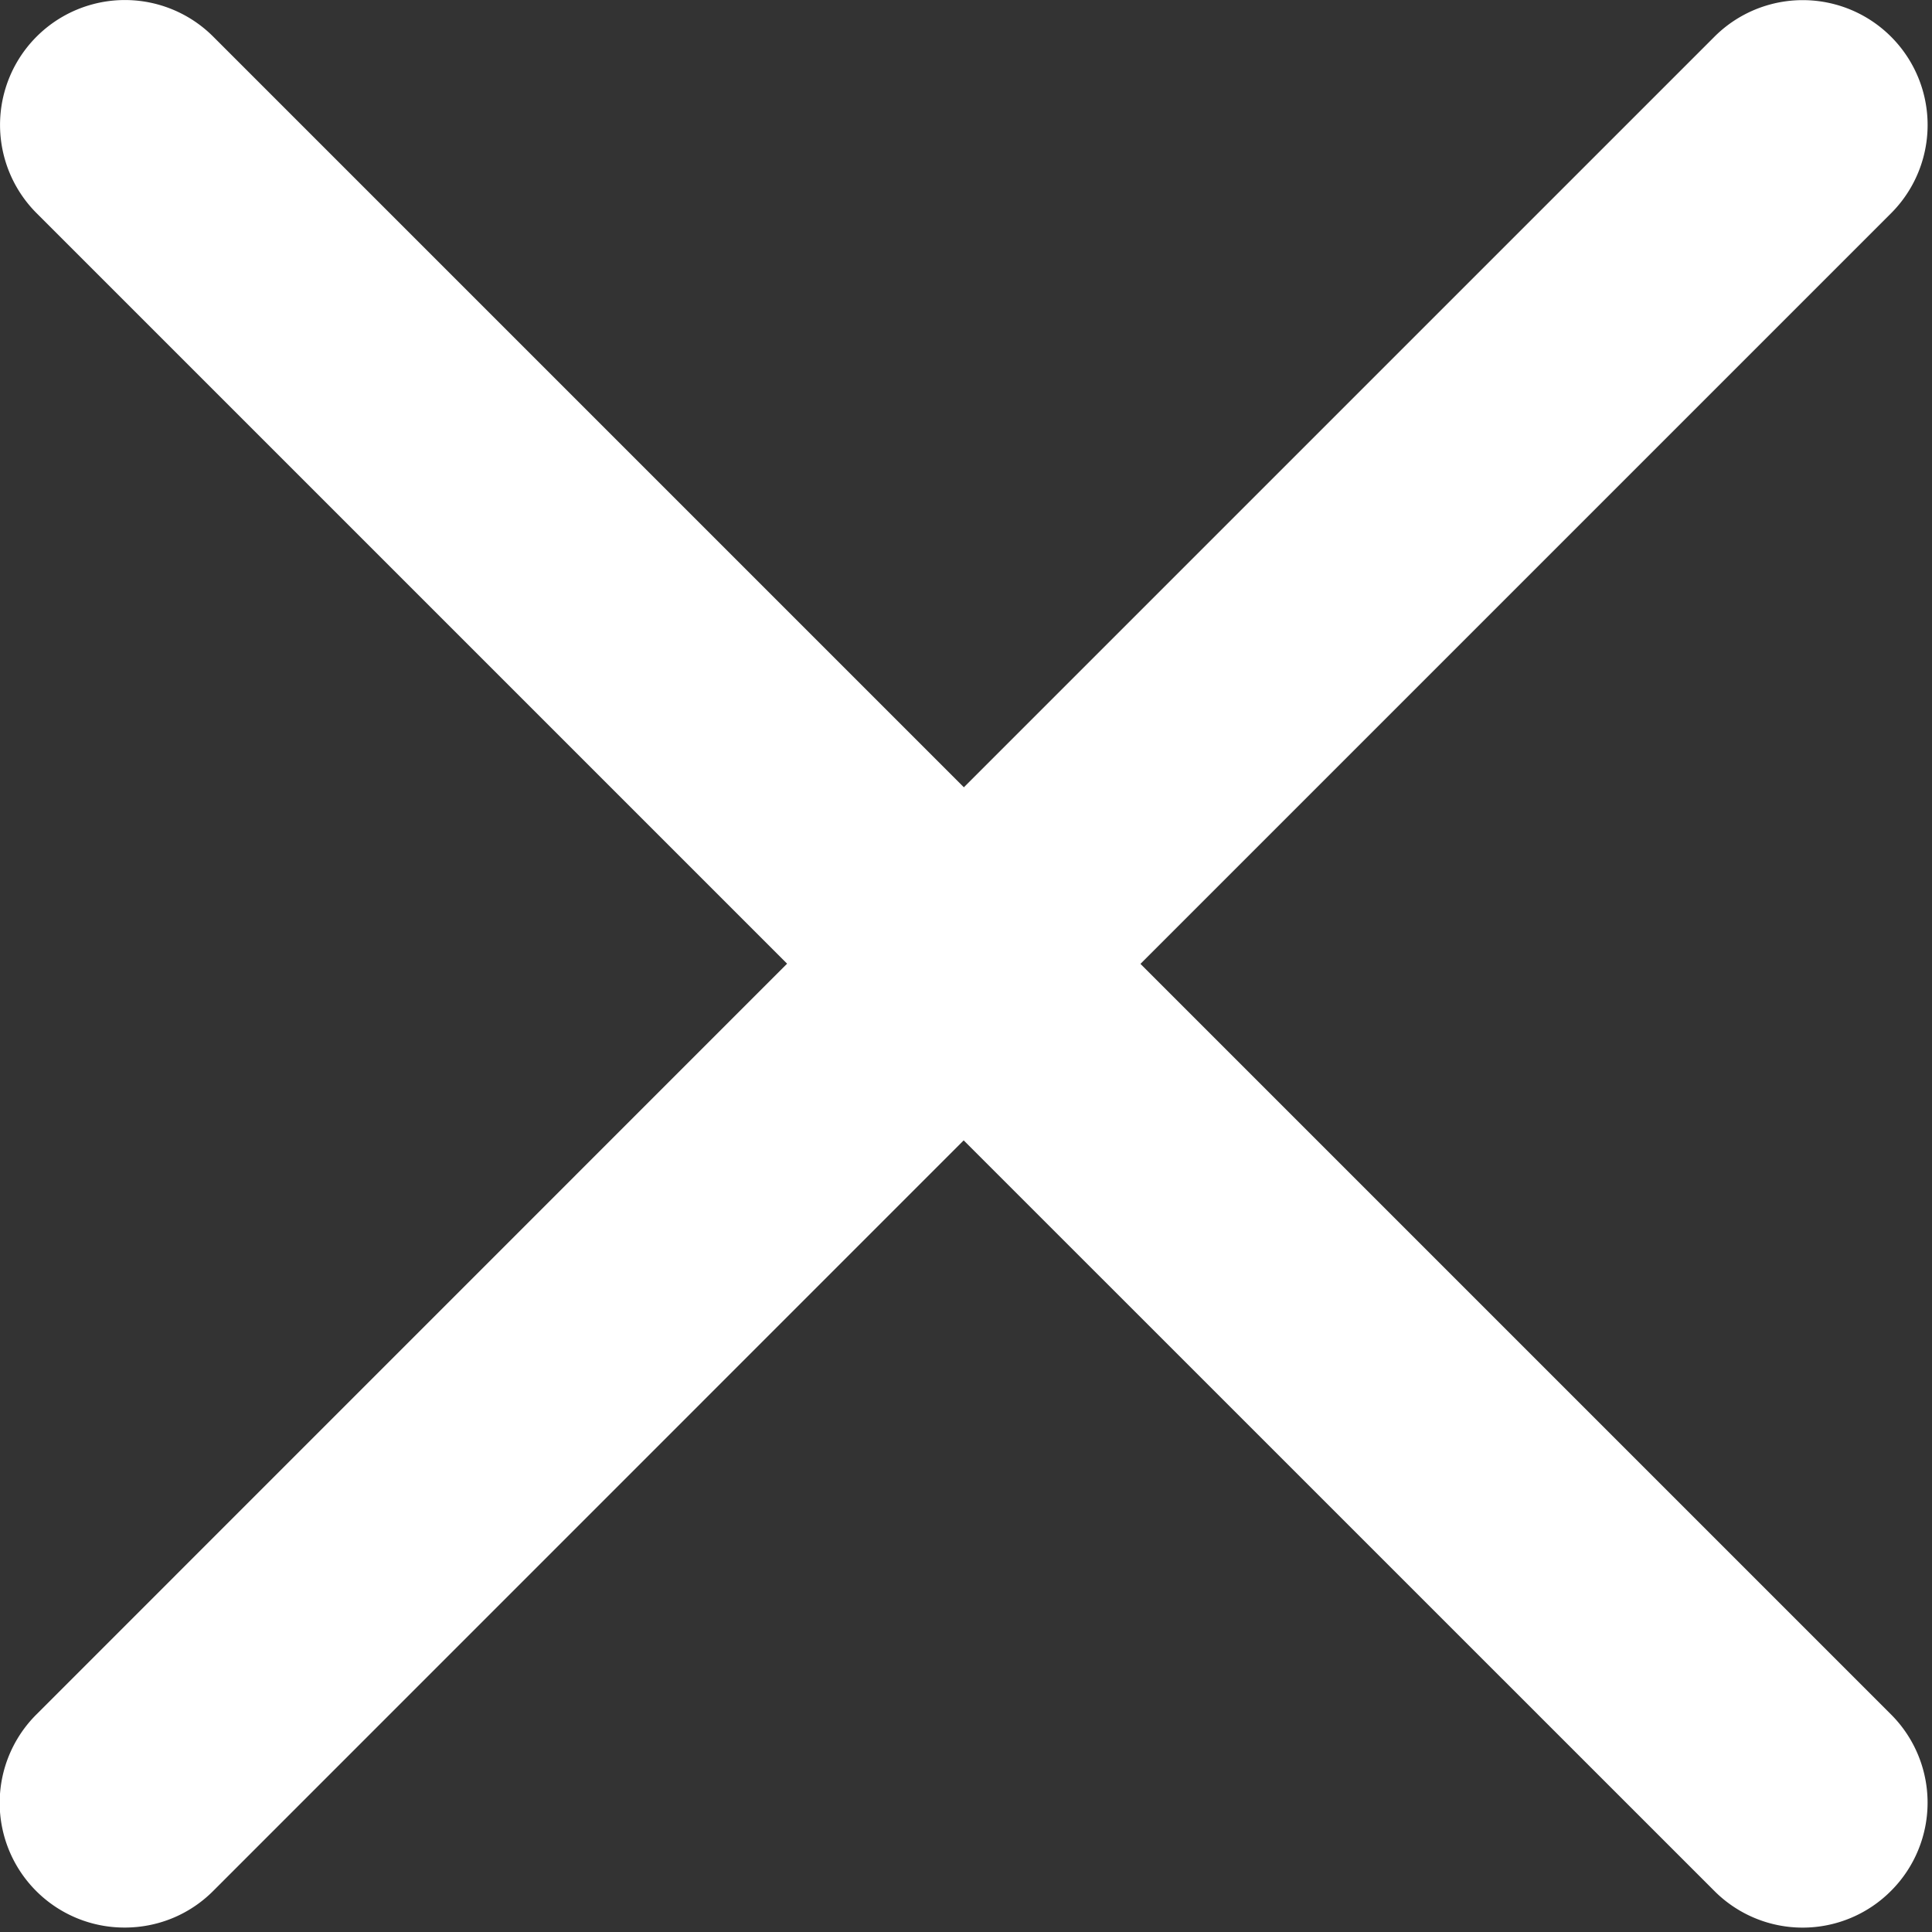
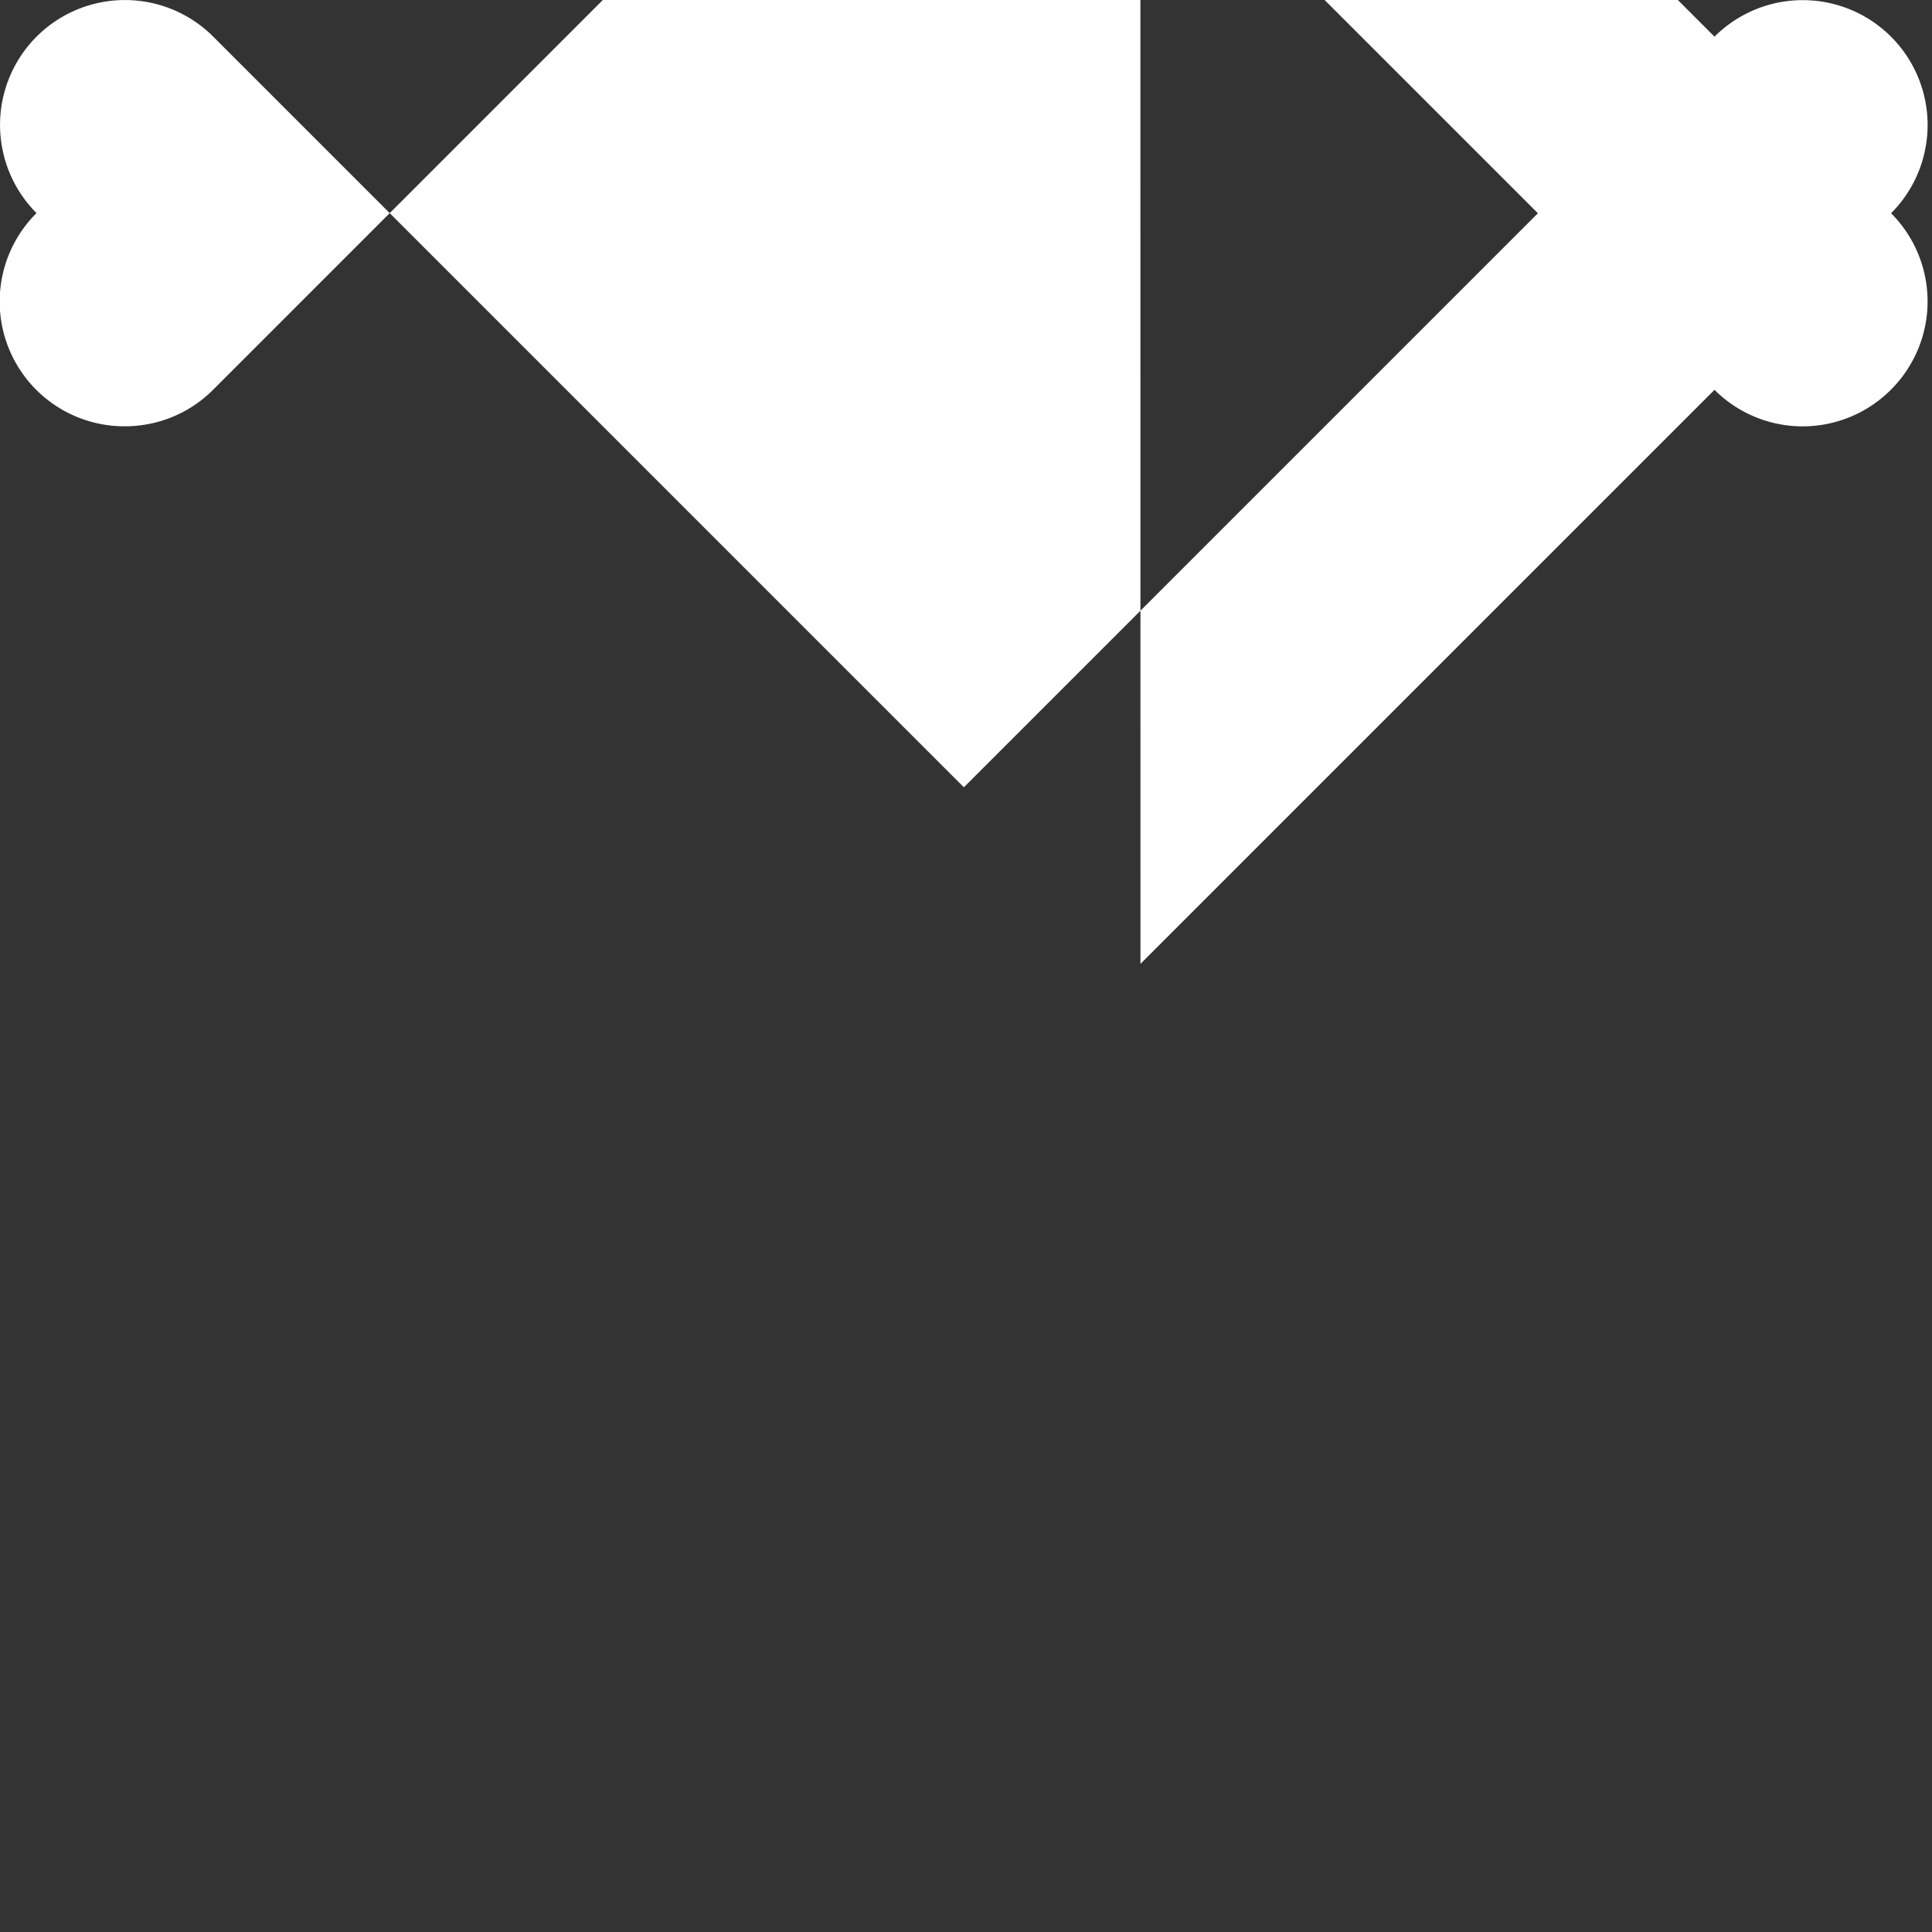
<svg xmlns="http://www.w3.org/2000/svg" viewBox="0 0 20 20" width="100%">
  <rect x="0" y="0" width="20" height="20" fill="#333333" stroke="none" />
-   <path d="M11.806 9.978l7.77-7.77A1.292 1.292 0 1017.748.38l-7.77 7.77L2.208.38A1.292 1.292 0 10.378 2.206l7.77 7.77-7.77 7.771a1.291 1.291 0 00.914 2.207c.331 0 .662-.126.914-.378l7.77-7.771 7.771 7.77a1.29 1.29 0 001.828 0 1.291 1.291 0 000-1.828l-7.77-7.77z" fill="#fff" fill-rule="nonzero" />
+   <path d="M11.806 9.978l7.77-7.77A1.292 1.292 0 1017.748.38l-7.77 7.77L2.208.38A1.292 1.292 0 10.378 2.206a1.291 1.291 0 00.914 2.207c.331 0 .662-.126.914-.378l7.77-7.771 7.771 7.77a1.29 1.29 0 001.828 0 1.291 1.291 0 000-1.828l-7.77-7.77z" fill="#fff" fill-rule="nonzero" />
</svg>